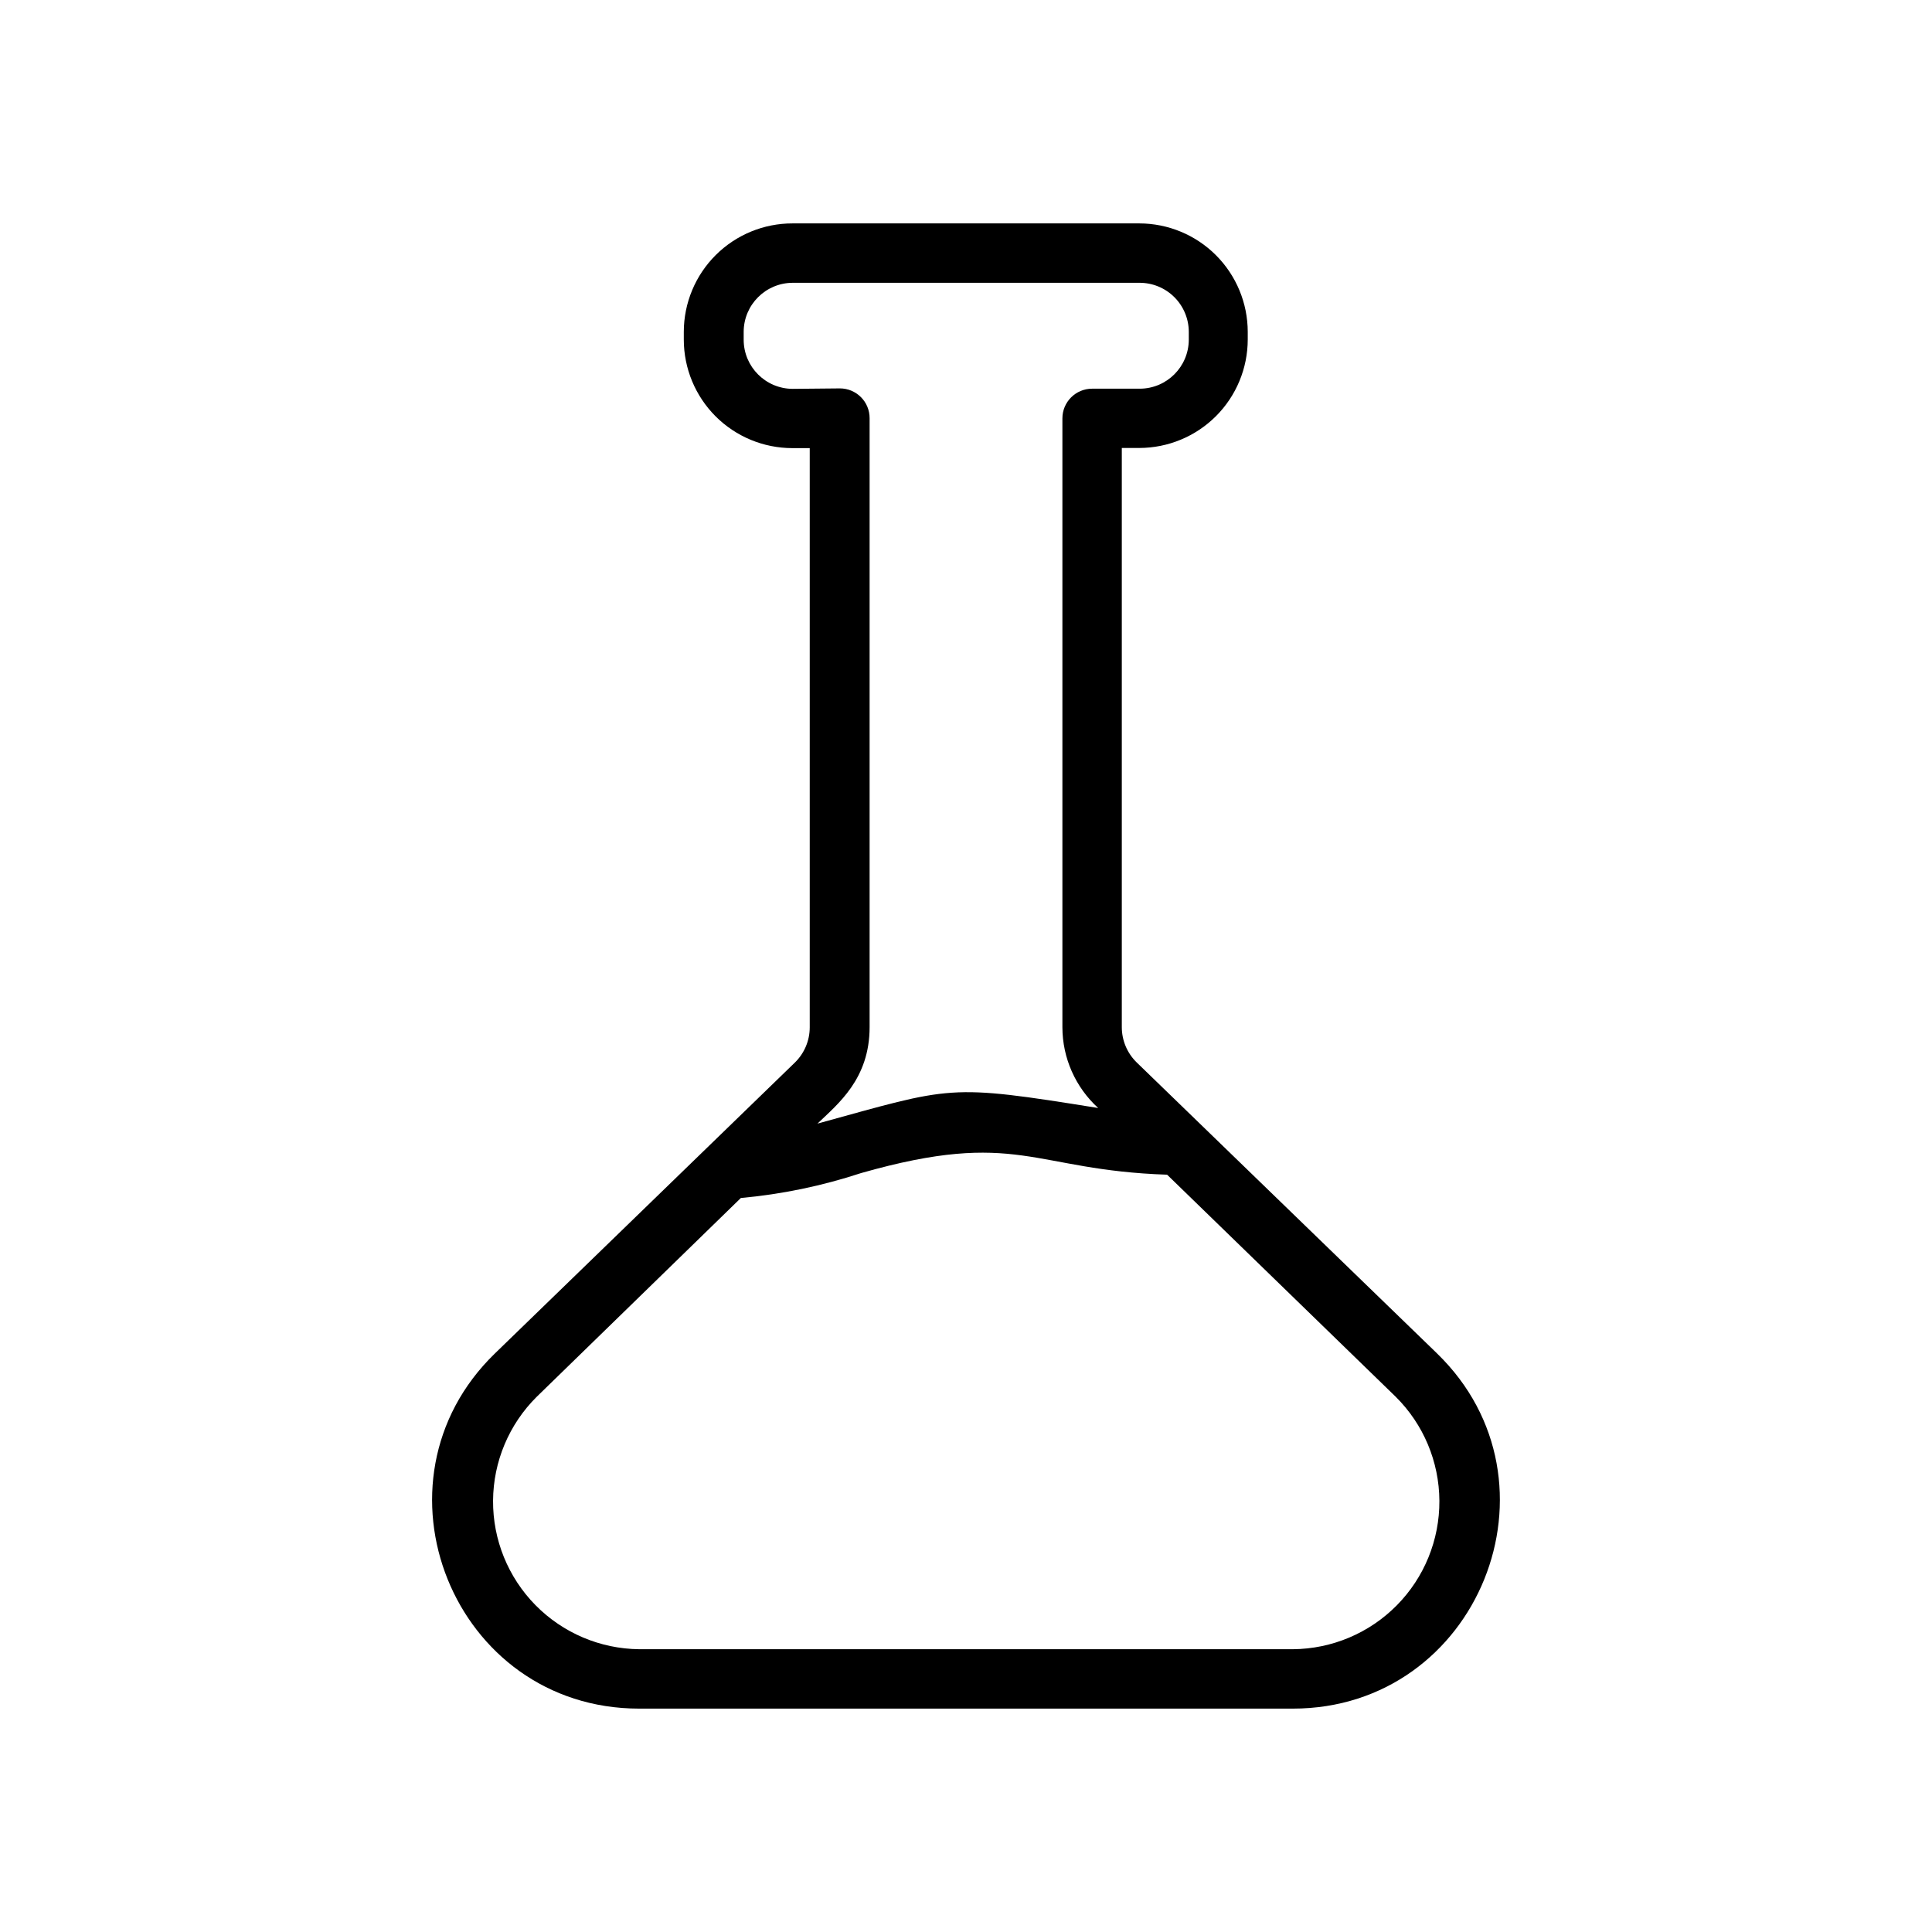
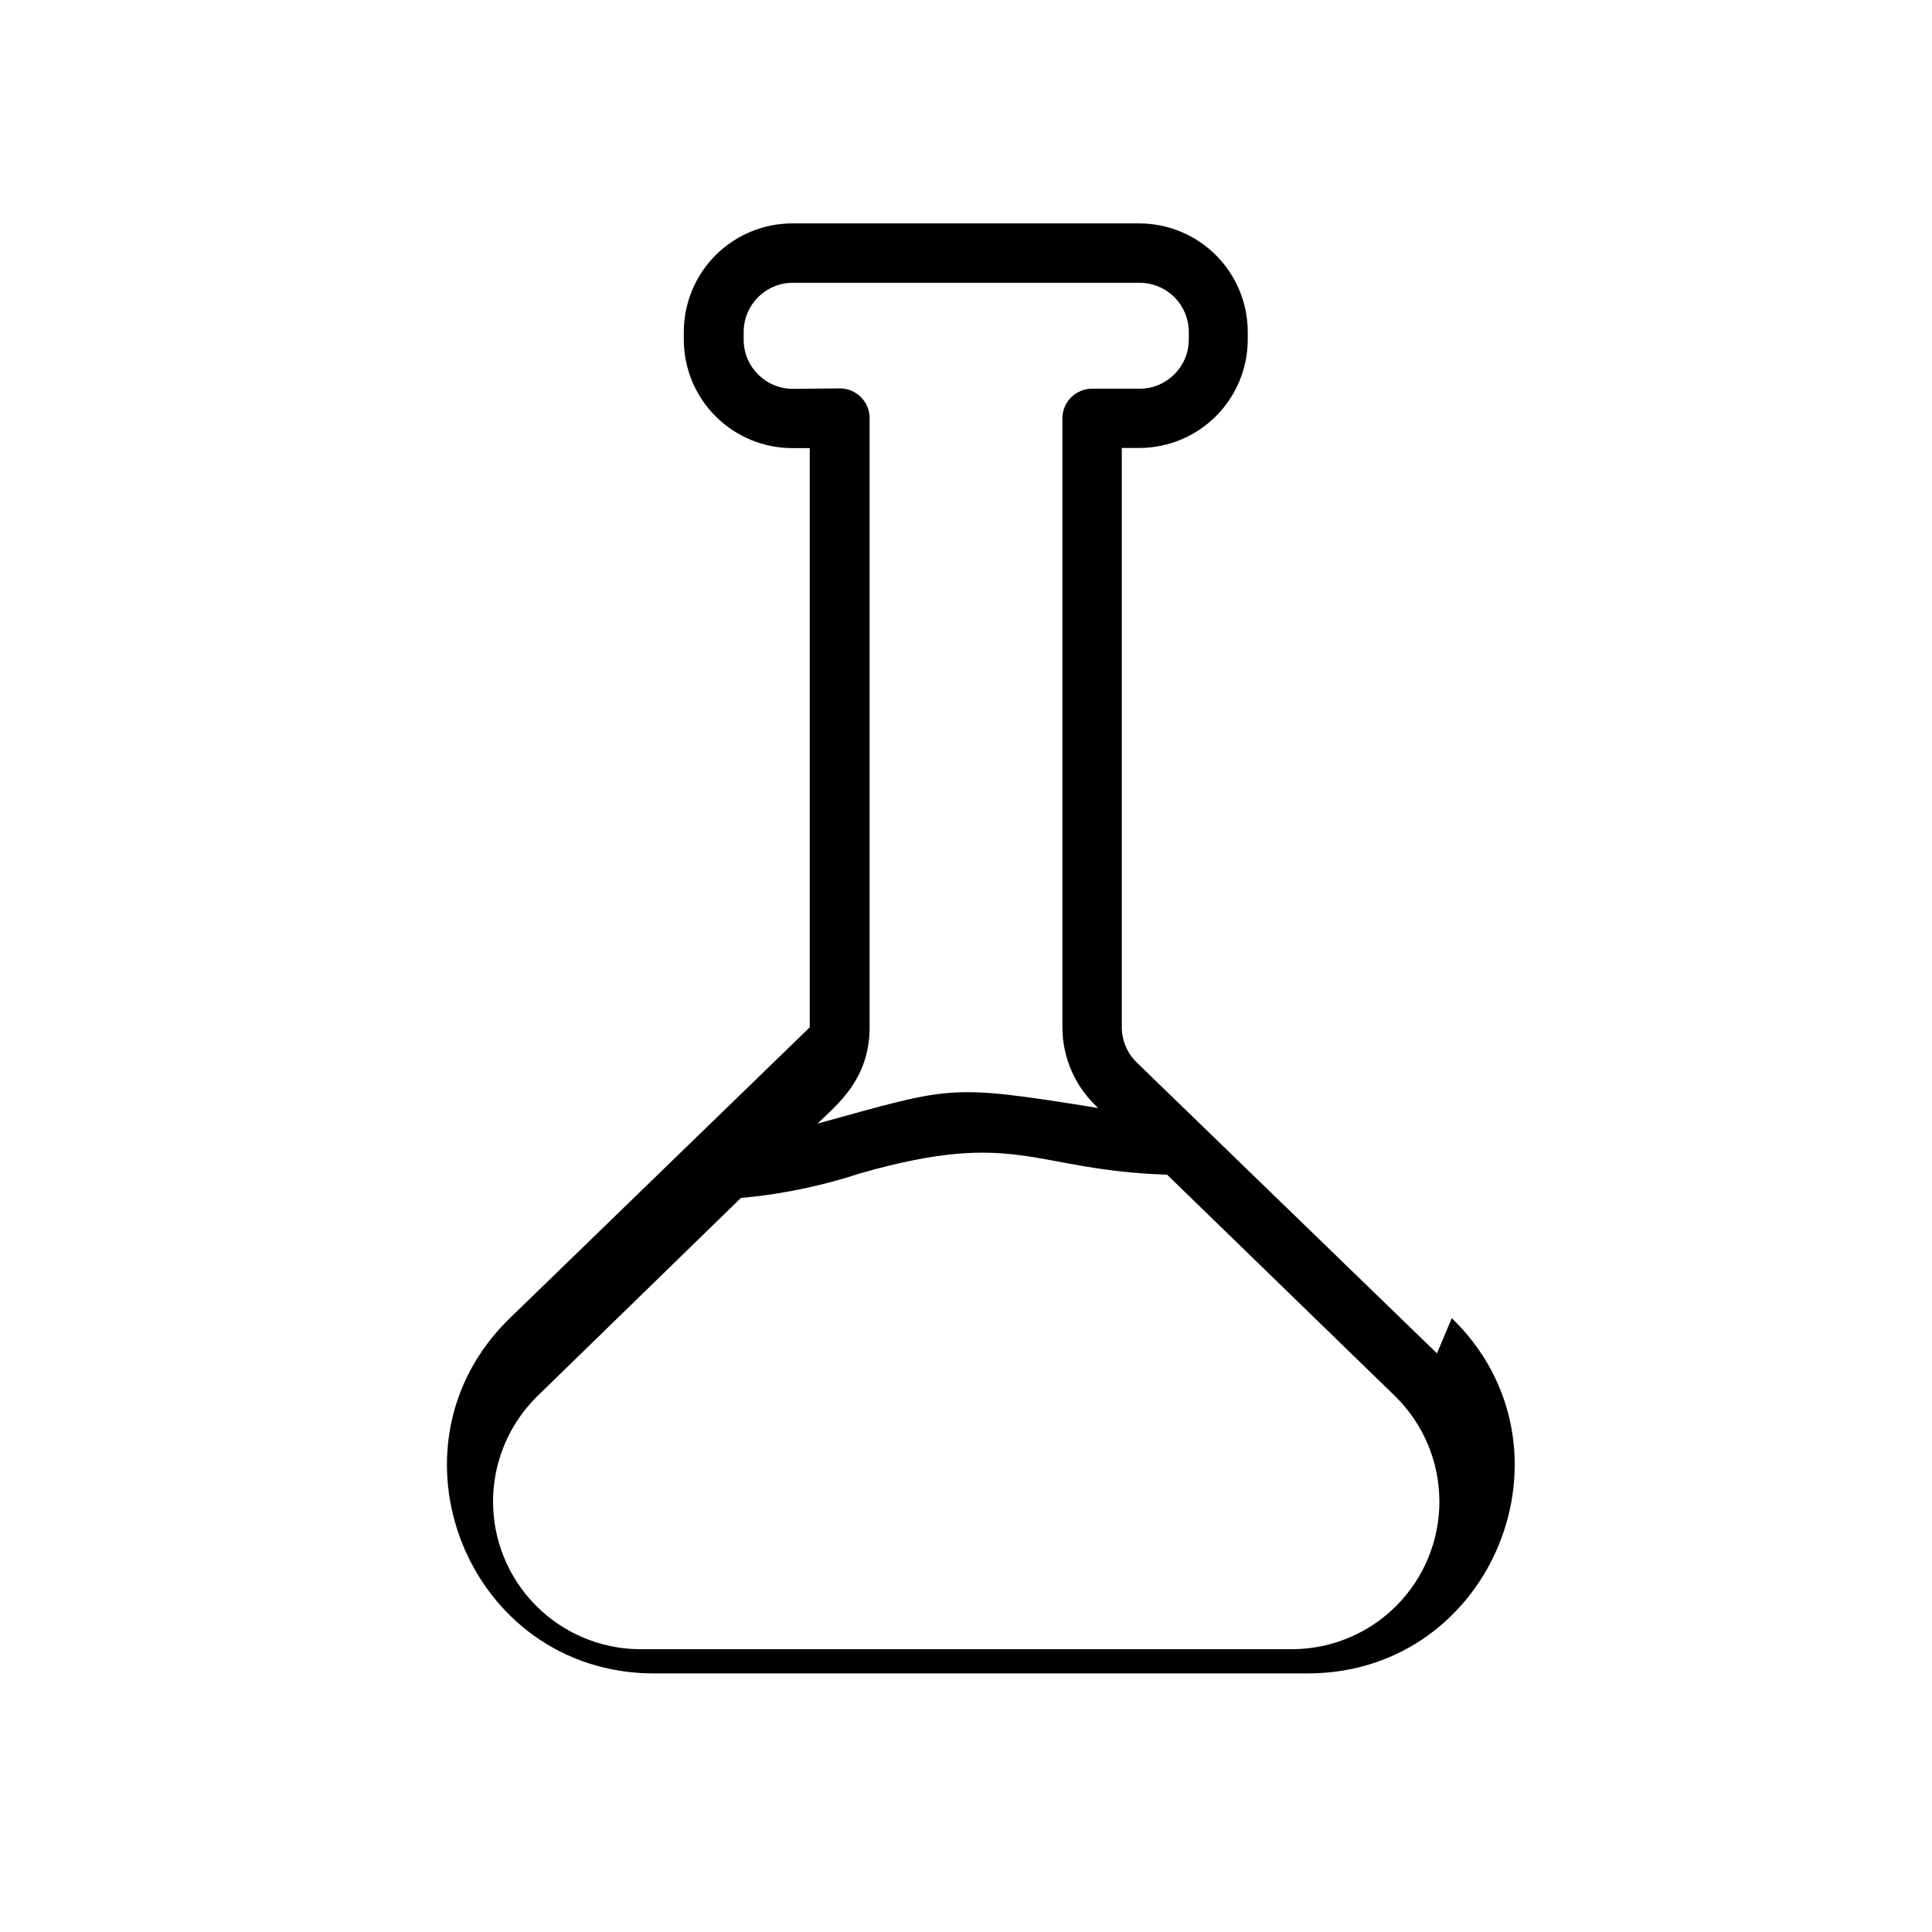
<svg xmlns="http://www.w3.org/2000/svg" fill="#000000" width="800px" height="800px" version="1.1" viewBox="144 144 512 512">
-   <path d="m524.81 502.65-79.586-77.105c-2.512-2.453-3.93-5.816-3.934-9.328v-153.5h4.644c7.617-0.012 14.918-3.043 20.305-8.426 5.387-5.387 8.414-12.691 8.426-20.309v-2.047c-0.012-7.617-3.039-14.918-8.426-20.305s-12.688-8.418-20.305-8.426h-91.867c-7.641-0.023-14.973 2.996-20.383 8.383-5.414 5.391-8.457 12.711-8.469 20.348v2.086c0.012 7.617 3.039 14.922 8.426 20.309 5.387 5.383 12.688 8.414 20.305 8.426h4.644v153.5c-0.004 3.512-1.422 6.875-3.934 9.328l-79.469 77.066c-35.148 34.047-11.098 94.152 38.219 94.152h173.18c49.242 0 73.406-60.066 38.219-94.152zm-170.74-255.6c-7.164-0.023-12.969-5.824-12.988-12.992v-2.125c0.02-7.164 5.824-12.965 12.988-12.988h91.867c3.461-0.02 6.789 1.336 9.246 3.773 2.461 2.438 3.848 5.754 3.859 9.215v2.086c-0.023 7.164-5.824 12.969-12.988 12.988h-12.637c-4.348 0-7.871 3.527-7.871 7.875v161.38c0.023 8.141 3.465 15.895 9.484 21.371-40.184-6.453-38.375-5.746-74.391 4.133 5.434-5.234 13.816-11.809 13.816-25.586v-161.38 0.004c0-2.09-0.828-4.094-2.305-5.566-1.477-1.477-3.481-2.309-5.566-2.309zm132.52 334.01h-173.18c-10.352-0.102-20.242-4.301-27.504-11.68-7.262-7.379-11.305-17.336-11.238-27.688 0.062-10.352 4.231-20.258 11.582-27.543l54.082-52.664c10.844-0.988 21.539-3.207 31.883-6.613 41.523-11.809 45.266-0.746 81.082 0.434l60.574 58.844c7.363 7.297 11.527 17.215 11.582 27.582 0.055 10.367-4.004 20.332-11.293 27.703-7.285 7.375-17.199 11.555-27.566 11.625z" />
+   <path d="m524.81 502.65-79.586-77.105c-2.512-2.453-3.93-5.816-3.934-9.328v-153.5h4.644c7.617-0.012 14.918-3.043 20.305-8.426 5.387-5.387 8.414-12.691 8.426-20.309v-2.047c-0.012-7.617-3.039-14.918-8.426-20.305s-12.688-8.418-20.305-8.426h-91.867c-7.641-0.023-14.973 2.996-20.383 8.383-5.414 5.391-8.457 12.711-8.469 20.348v2.086c0.012 7.617 3.039 14.922 8.426 20.309 5.387 5.383 12.688 8.414 20.305 8.426h4.644v153.5l-79.469 77.066c-35.148 34.047-11.098 94.152 38.219 94.152h173.18c49.242 0 73.406-60.066 38.219-94.152zm-170.74-255.6c-7.164-0.023-12.969-5.824-12.988-12.992v-2.125c0.02-7.164 5.824-12.965 12.988-12.988h91.867c3.461-0.02 6.789 1.336 9.246 3.773 2.461 2.438 3.848 5.754 3.859 9.215v2.086c-0.023 7.164-5.824 12.969-12.988 12.988h-12.637c-4.348 0-7.871 3.527-7.871 7.875v161.38c0.023 8.141 3.465 15.895 9.484 21.371-40.184-6.453-38.375-5.746-74.391 4.133 5.434-5.234 13.816-11.809 13.816-25.586v-161.38 0.004c0-2.09-0.828-4.094-2.305-5.566-1.477-1.477-3.481-2.309-5.566-2.309zm132.52 334.01h-173.18c-10.352-0.102-20.242-4.301-27.504-11.68-7.262-7.379-11.305-17.336-11.238-27.688 0.062-10.352 4.231-20.258 11.582-27.543l54.082-52.664c10.844-0.988 21.539-3.207 31.883-6.613 41.523-11.809 45.266-0.746 81.082 0.434l60.574 58.844c7.363 7.297 11.527 17.215 11.582 27.582 0.055 10.367-4.004 20.332-11.293 27.703-7.285 7.375-17.199 11.555-27.566 11.625z" />
</svg>